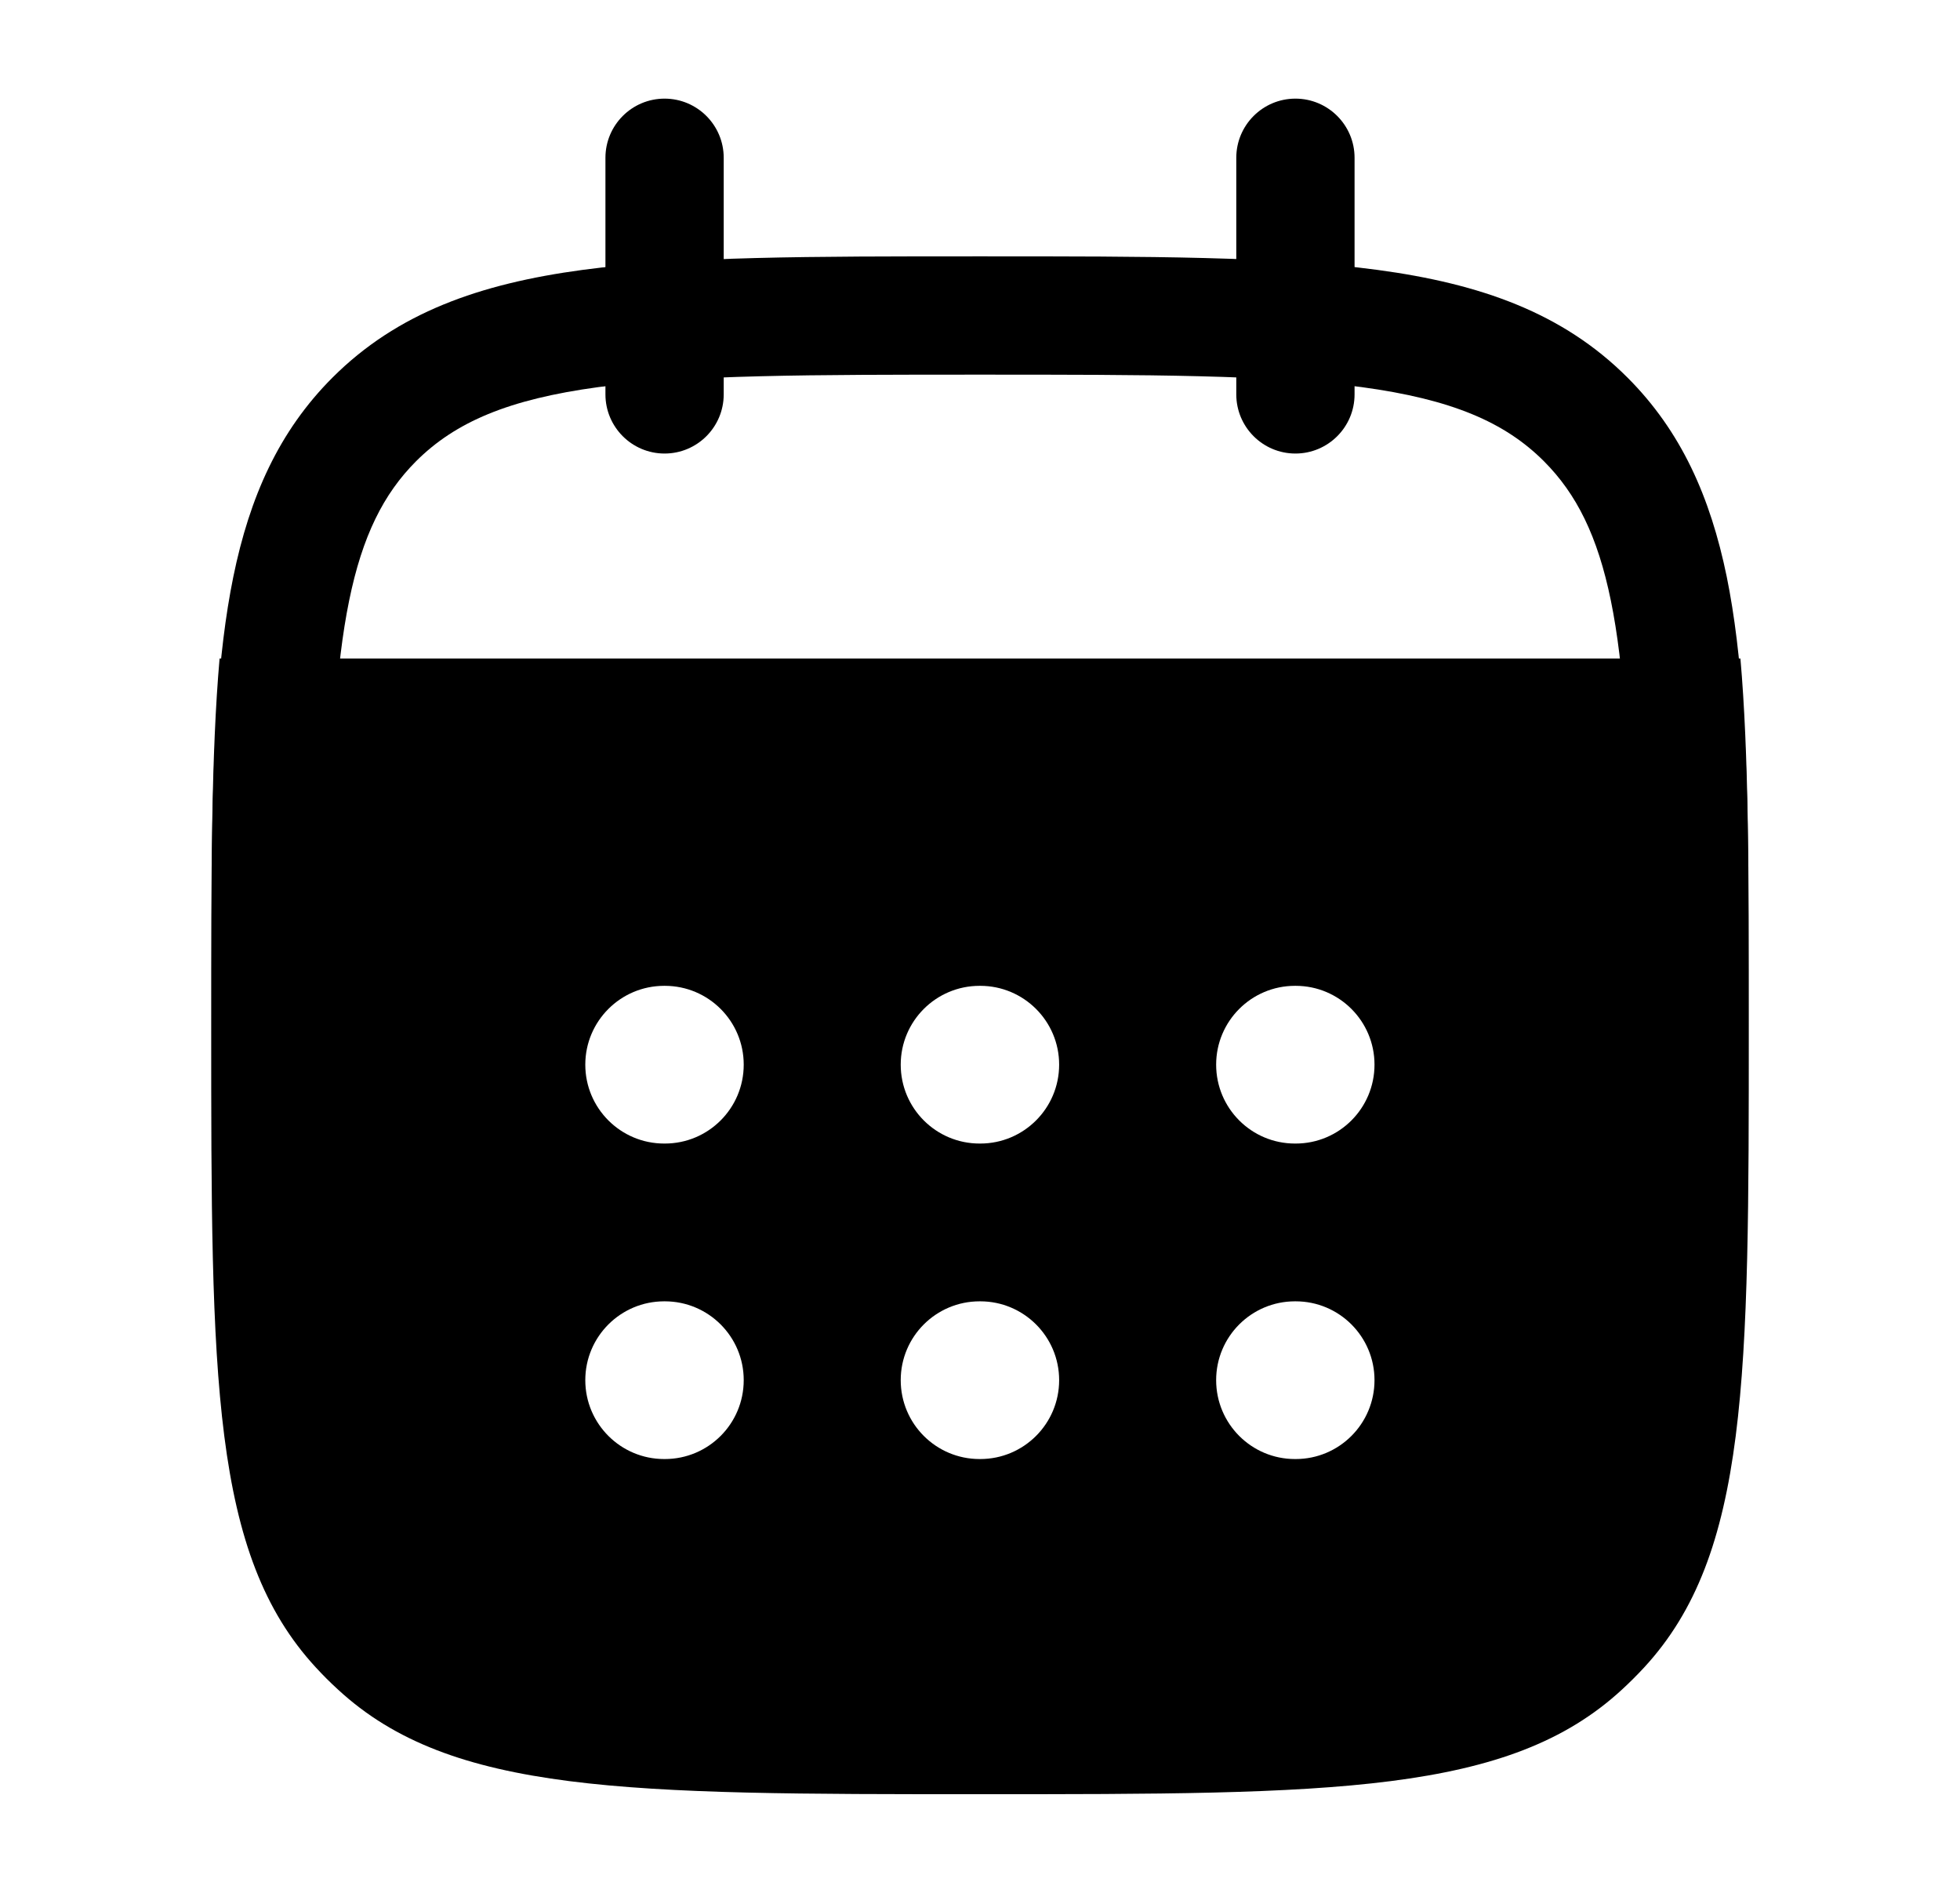
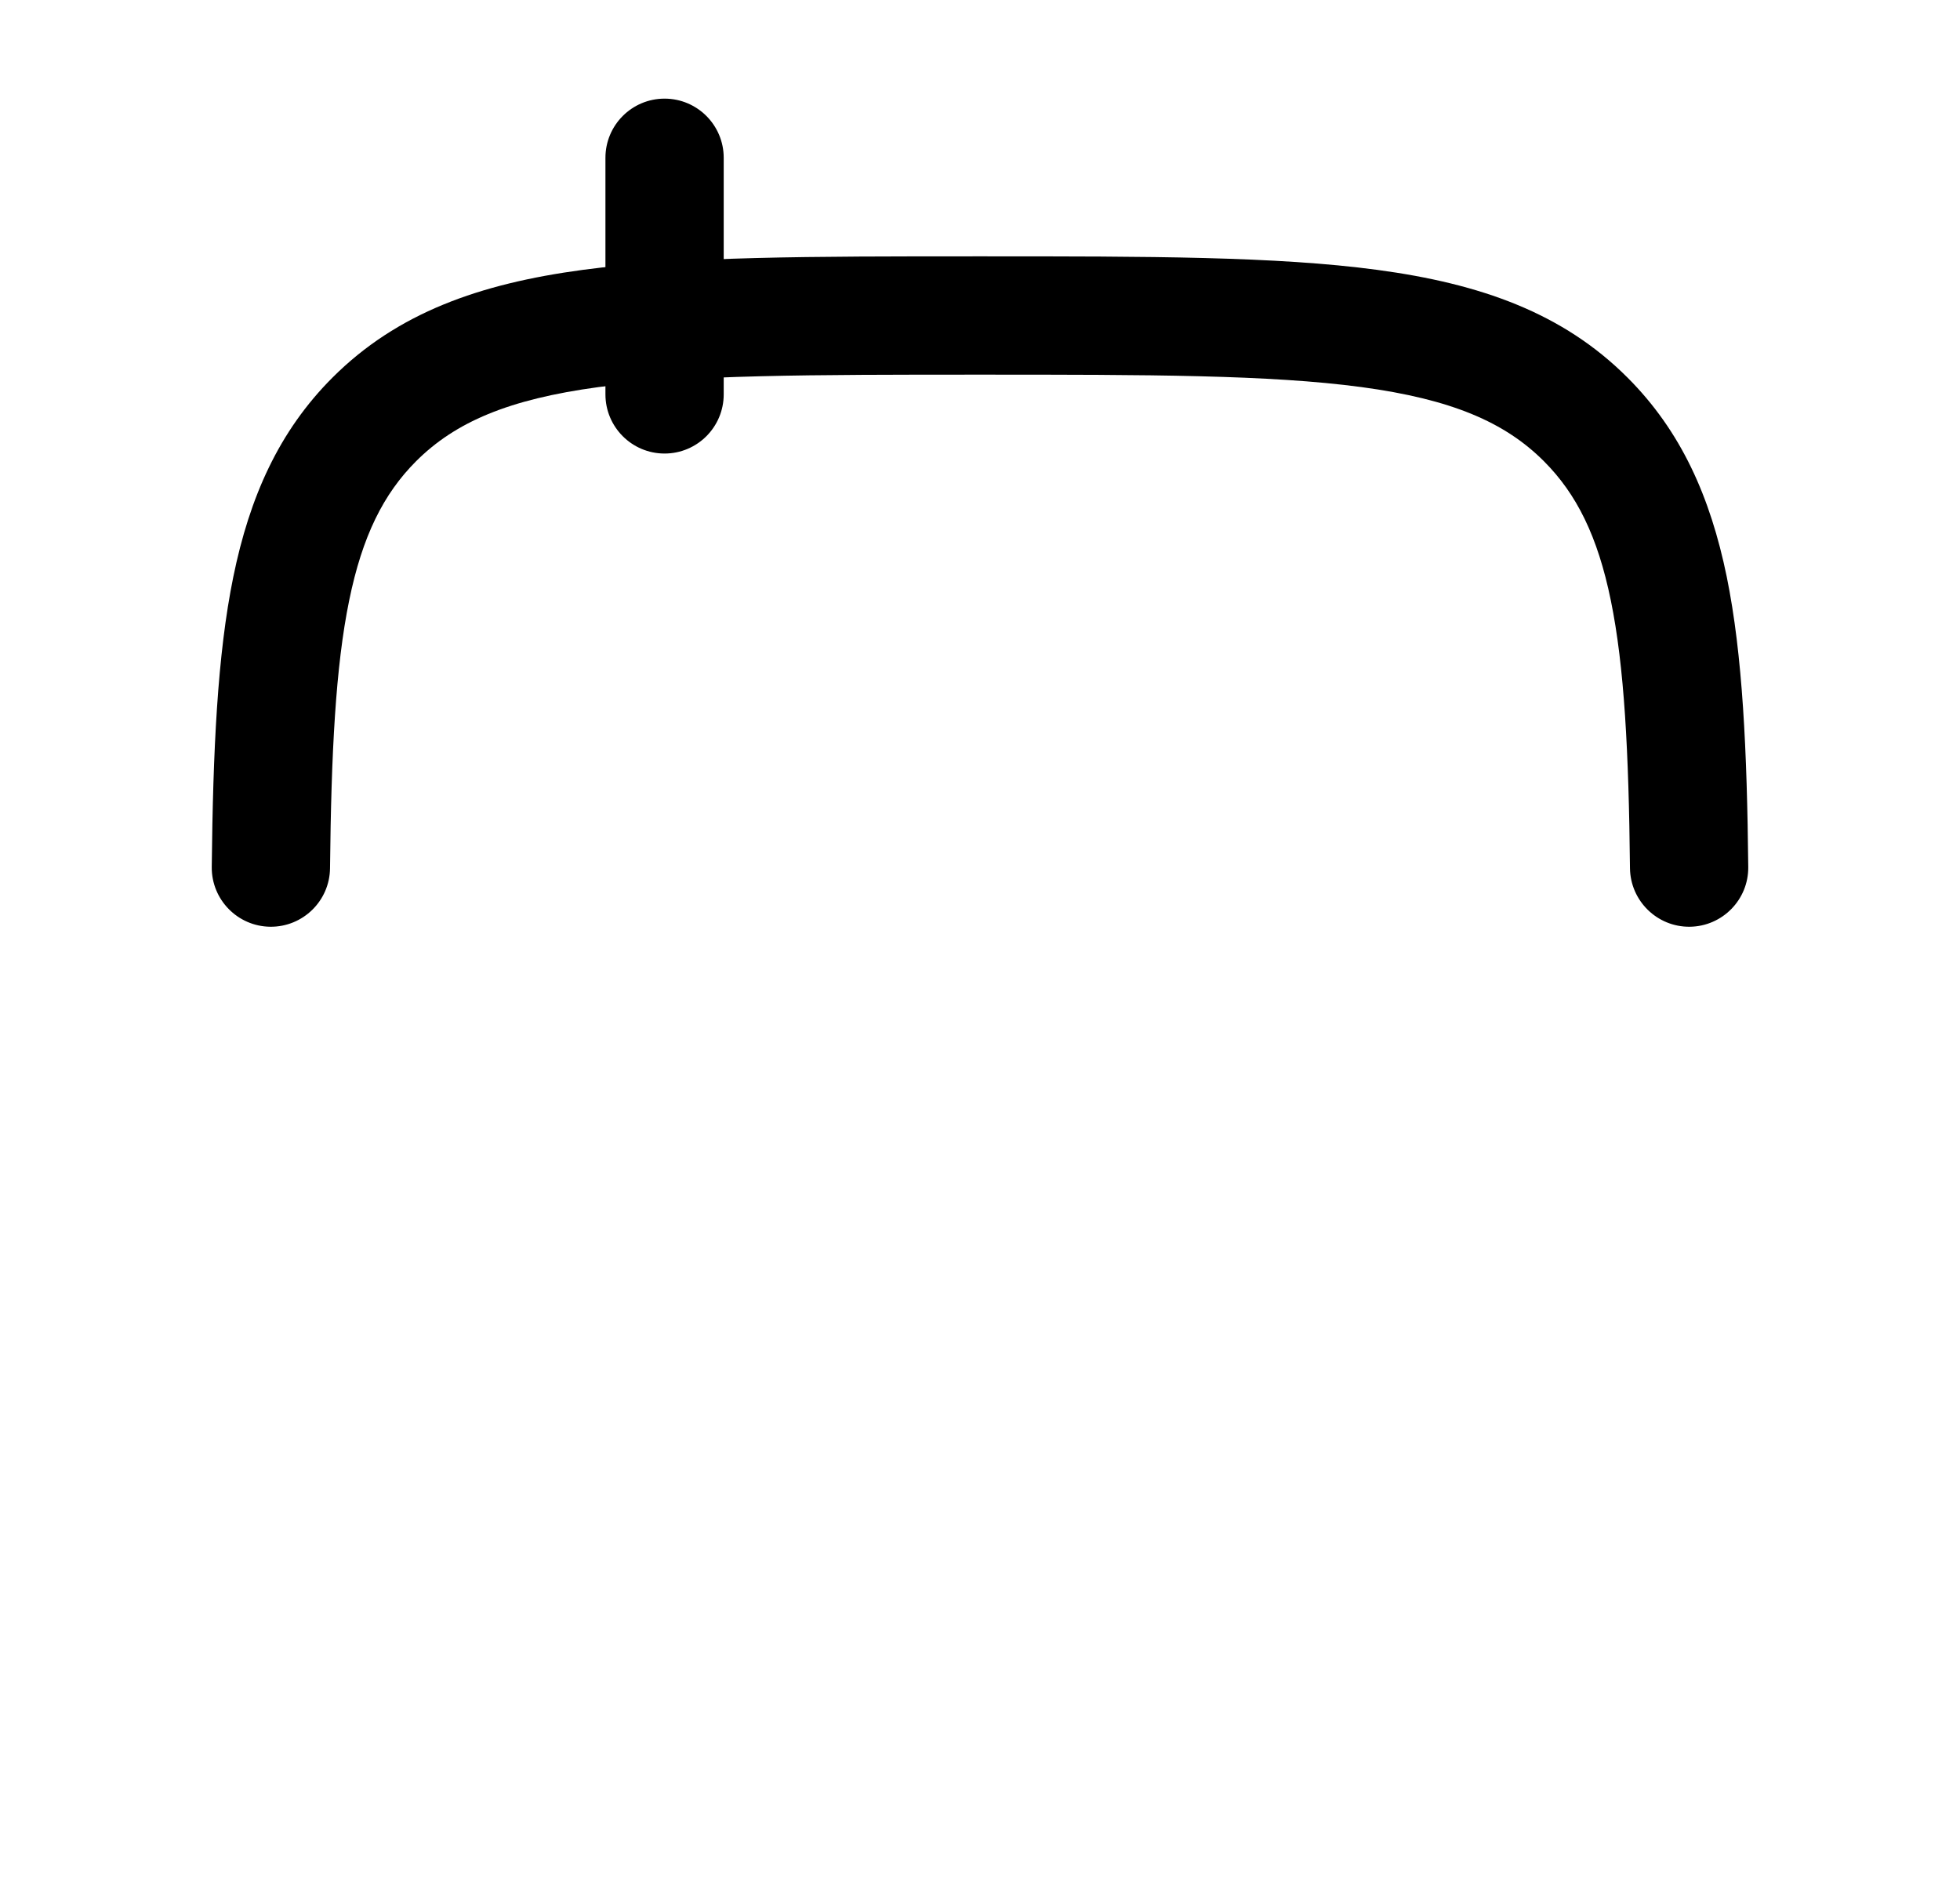
<svg xmlns="http://www.w3.org/2000/svg" width="29" height="28" viewBox="0 0 29 28" fill="none">
  <path fill-rule="evenodd" clip-rule="evenodd" d="M14.434 3.792H14.566C16.985 3.792 18.89 3.792 20.377 3.992C21.904 4.197 23.123 4.627 24.081 5.586C24.873 6.378 25.306 7.35 25.549 8.533C25.785 9.692 25.849 11.106 25.867 12.824C25.873 13.307 25.485 13.703 25.002 13.709C24.519 13.714 24.123 13.326 24.117 12.843C24.099 11.124 24.034 9.861 23.834 8.884C23.639 7.93 23.326 7.306 22.844 6.823C22.265 6.244 21.477 5.906 20.144 5.726C18.786 5.544 17 5.542 14.5 5.542C12.001 5.542 10.214 5.544 8.856 5.726C7.523 5.906 6.736 6.244 6.156 6.823C5.674 7.306 5.361 7.93 5.166 8.884C4.966 9.861 4.901 11.124 4.883 12.843C4.878 13.326 4.482 13.714 3.998 13.709C3.515 13.703 3.128 13.307 3.133 12.824C3.152 11.106 3.215 9.692 3.452 8.533C3.694 7.35 4.127 6.378 4.919 5.586C5.878 4.627 7.096 4.197 8.623 3.992C10.111 3.792 12.015 3.792 14.434 3.792Z" fill="#1A1B1E" style="fill:#1A1B1E;fill:color(display-p3 0.102 0.106 0.118);fill-opacity:1;" />
-   <path fill-rule="evenodd" clip-rule="evenodd" d="M3.249 9.741C3.125 11.155 3.125 12.918 3.125 15.166C3.125 20.383 3.125 22.991 4.675 24.668C4.778 24.78 4.886 24.888 4.999 24.991C6.675 26.541 9.283 26.541 14.5 26.541C19.716 26.541 22.325 26.541 24.001 24.991C24.113 24.888 24.221 24.78 24.325 24.668C25.875 22.991 25.875 20.383 25.875 15.166C25.875 12.918 25.875 11.155 25.751 9.741H3.249ZM9.827 19.25C9.183 19.25 8.66 19.772 8.66 20.416C8.66 21.061 9.183 21.583 9.827 21.583H9.837C10.482 21.583 11.004 21.061 11.004 20.416C11.004 19.772 10.482 19.25 9.837 19.25H9.827ZM8.66 15.749C8.66 15.105 9.183 14.583 9.827 14.583H9.837C10.482 14.583 11.004 15.105 11.004 15.749C11.004 16.394 10.482 16.916 9.837 16.916H9.827C9.183 16.916 8.66 16.394 8.66 15.749ZM14.494 19.25C13.849 19.25 13.327 19.772 13.327 20.416C13.327 21.061 13.849 21.583 14.494 21.583H14.504C15.148 21.583 15.671 21.061 15.671 20.416C15.671 19.772 15.148 19.25 14.504 19.25H14.494ZM13.327 15.749C13.327 15.105 13.849 14.583 14.494 14.583H14.504C15.148 14.583 15.671 15.105 15.671 15.749C15.671 16.394 15.148 16.916 14.504 16.916H14.494C13.849 16.916 13.327 16.394 13.327 15.749ZM19.16 19.25C18.516 19.25 17.994 19.772 17.994 20.416C17.994 21.061 18.516 21.583 19.16 21.583H19.171C19.815 21.583 20.337 21.061 20.337 20.416C20.337 19.772 19.815 19.25 19.171 19.25H19.16ZM17.994 15.749C17.994 15.105 18.516 14.583 19.16 14.583H19.171C19.815 14.583 20.337 15.105 20.337 15.749C20.337 16.394 19.815 16.916 19.171 16.916H19.16C18.516 16.916 17.994 16.394 17.994 15.749Z" fill="#1A1B1E" style="fill:#1A1B1E;fill:color(display-p3 0.102 0.106 0.118);fill-opacity:1;" />
  <path fill-rule="evenodd" clip-rule="evenodd" d="M9.833 1.459C10.316 1.459 10.708 1.851 10.708 2.334V5.834C10.708 6.317 10.316 6.709 9.833 6.709C9.35 6.709 8.958 6.317 8.958 5.834V2.334C8.958 1.851 9.35 1.459 9.833 1.459Z" fill="#1A1B1E" style="fill:#1A1B1E;fill:color(display-p3 0.102 0.106 0.118);fill-opacity:1;" />
-   <path fill-rule="evenodd" clip-rule="evenodd" d="M19.167 1.459C19.65 1.459 20.042 1.851 20.042 2.334V5.834C20.042 6.317 19.65 6.709 19.167 6.709C18.684 6.709 18.292 6.317 18.292 5.834V2.334C18.292 1.851 18.684 1.459 19.167 1.459Z" fill="#1A1B1E" style="fill:#1A1B1E;fill:color(display-p3 0.102 0.106 0.118);fill-opacity:1;" />
</svg>